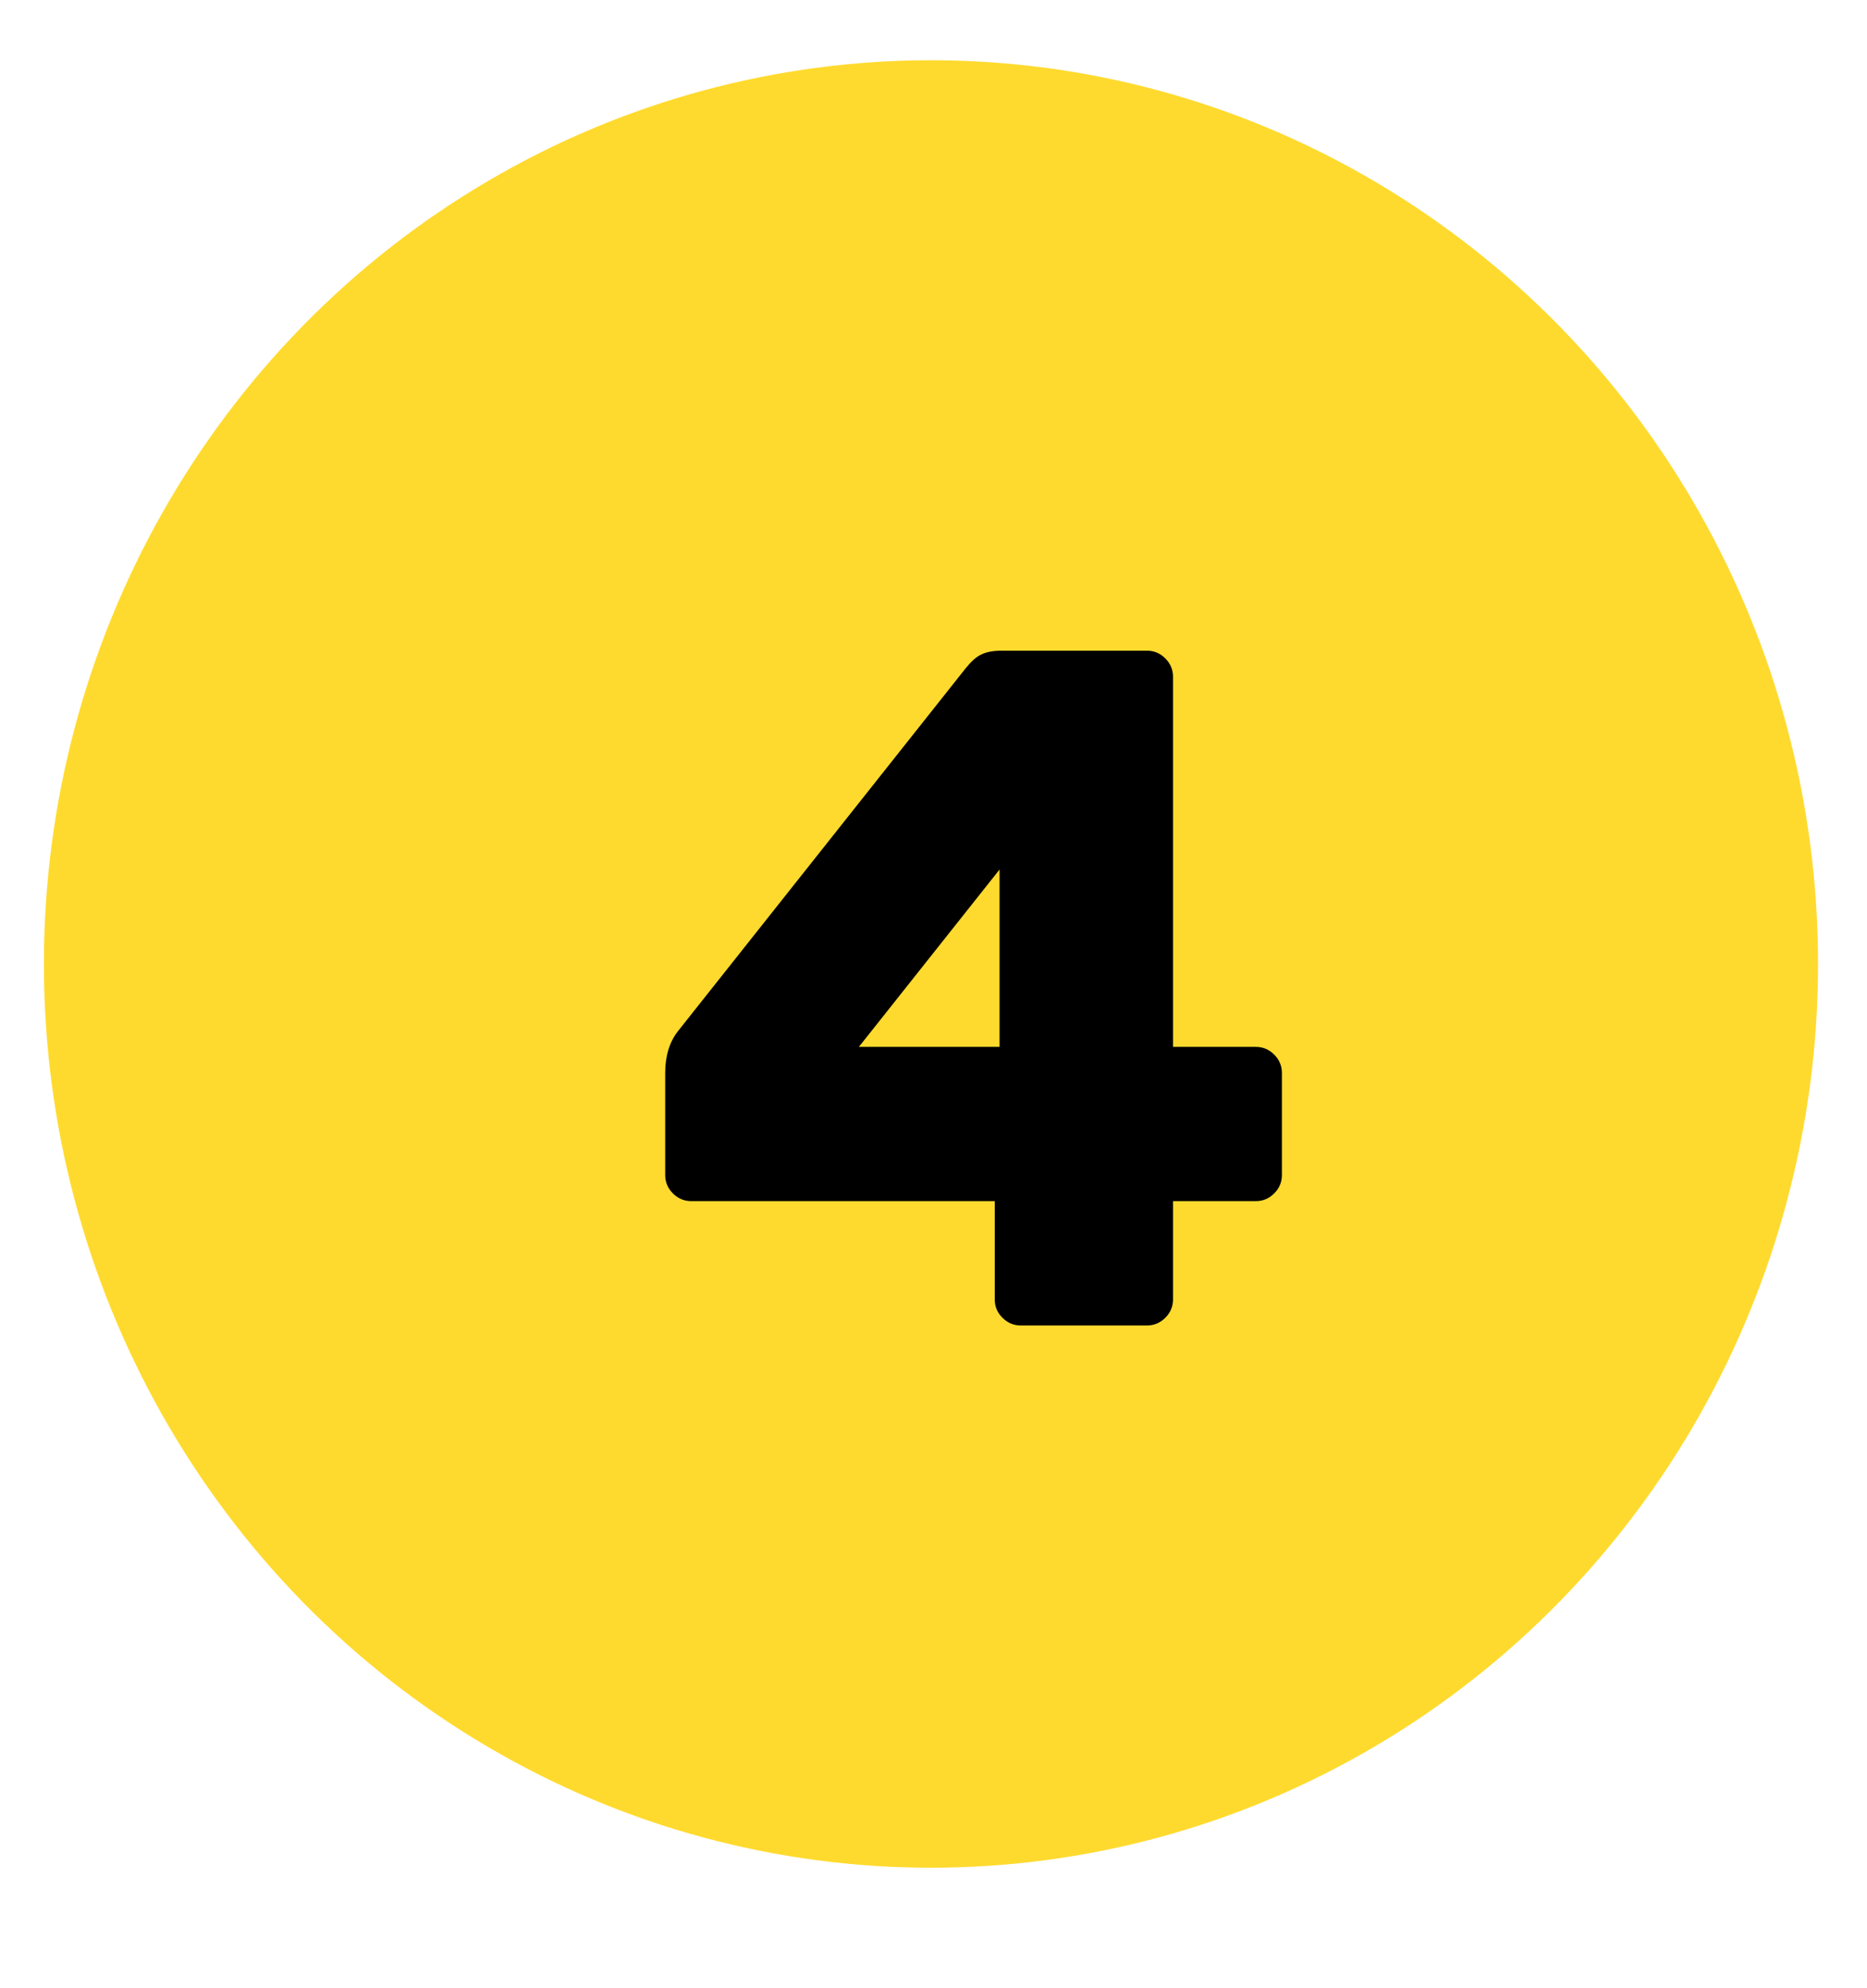
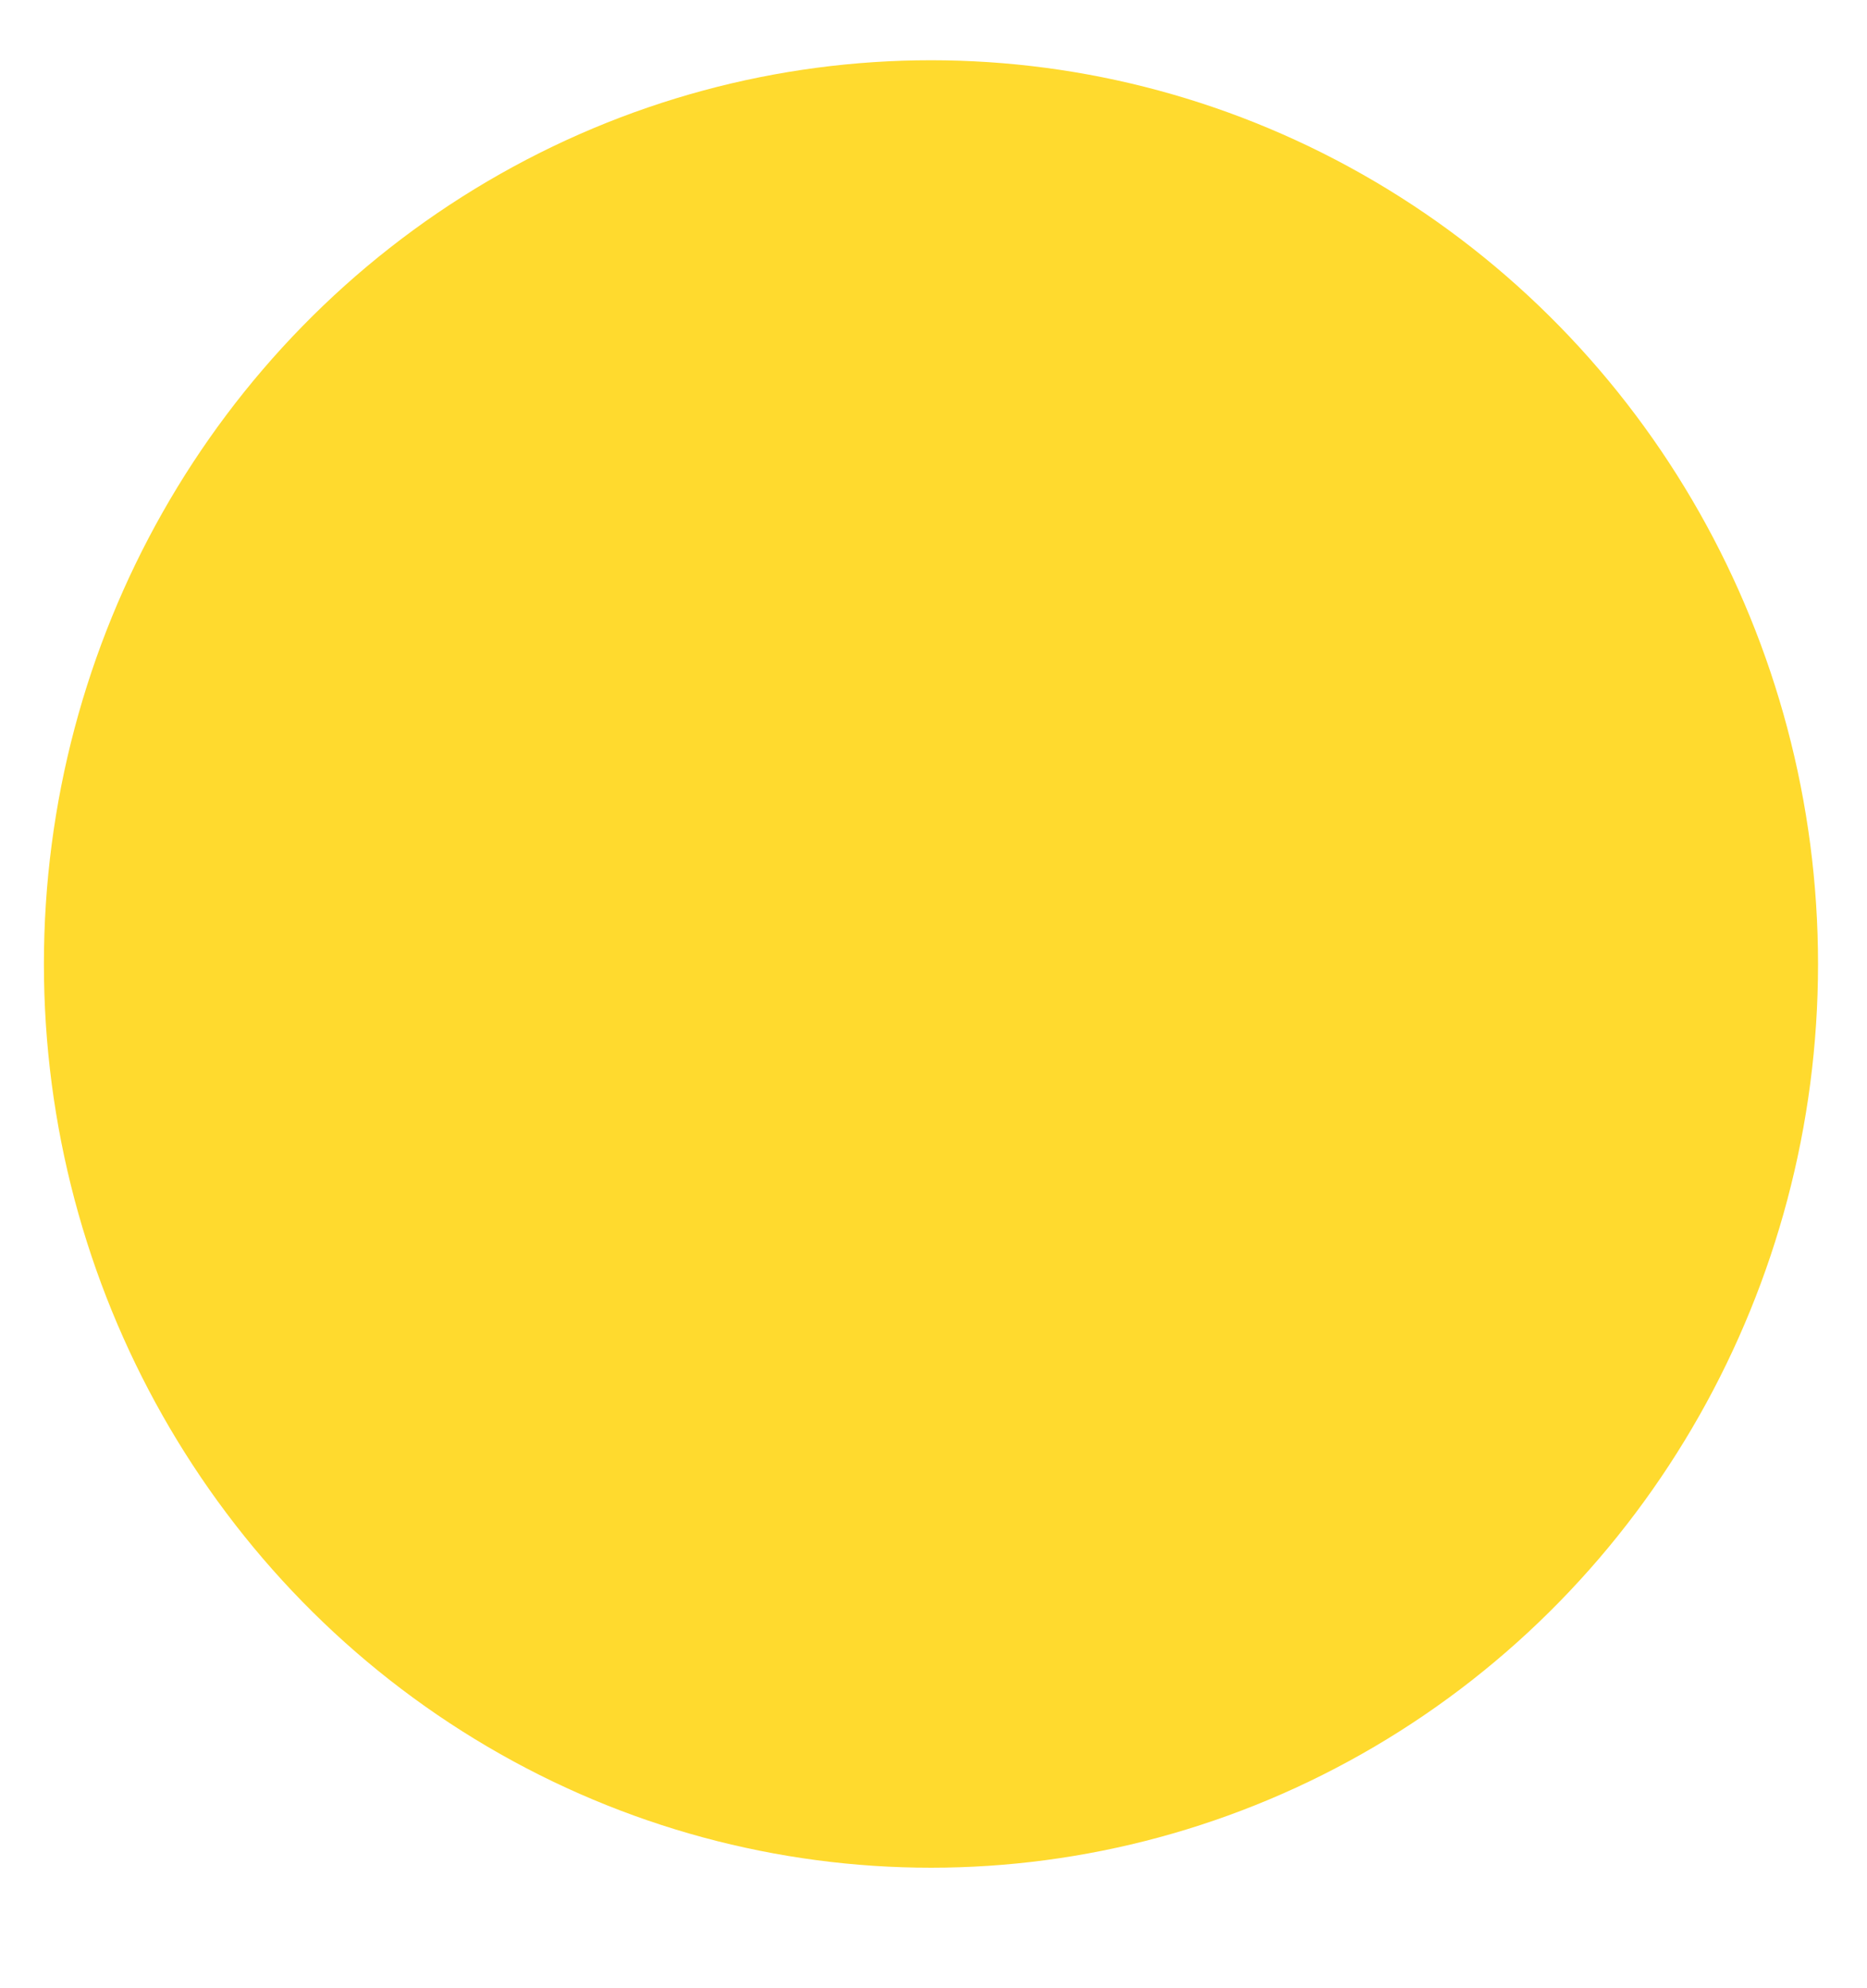
<svg xmlns="http://www.w3.org/2000/svg" width="31" height="33" viewBox="0 0 31 33" fill="none">
  <ellipse cx="15.458" cy="16" rx="14.729" ry="15" fill="#FFDA2E" />
-   <path d="M16.949 22C16.831 22 16.73 21.957 16.645 21.872C16.559 21.787 16.517 21.685 16.517 21.568V19.936H11.477C11.36 19.936 11.258 19.893 11.173 19.808C11.088 19.723 11.045 19.621 11.045 19.504V17.808C11.045 17.531 11.114 17.301 11.253 17.12L16.037 11.088C16.133 10.971 16.218 10.896 16.293 10.864C16.378 10.821 16.49 10.8 16.629 10.8H19.045C19.162 10.8 19.264 10.843 19.349 10.928C19.434 11.013 19.477 11.115 19.477 11.232V17.376H20.853C20.97 17.376 21.072 17.419 21.157 17.504C21.242 17.589 21.285 17.691 21.285 17.808V19.504C21.285 19.621 21.242 19.723 21.157 19.808C21.072 19.893 20.97 19.936 20.853 19.936H19.477V21.568C19.477 21.685 19.434 21.787 19.349 21.872C19.264 21.957 19.162 22 19.045 22H16.949ZM16.597 17.376V14.432L14.261 17.376H16.597Z" fill="black" />
</svg>